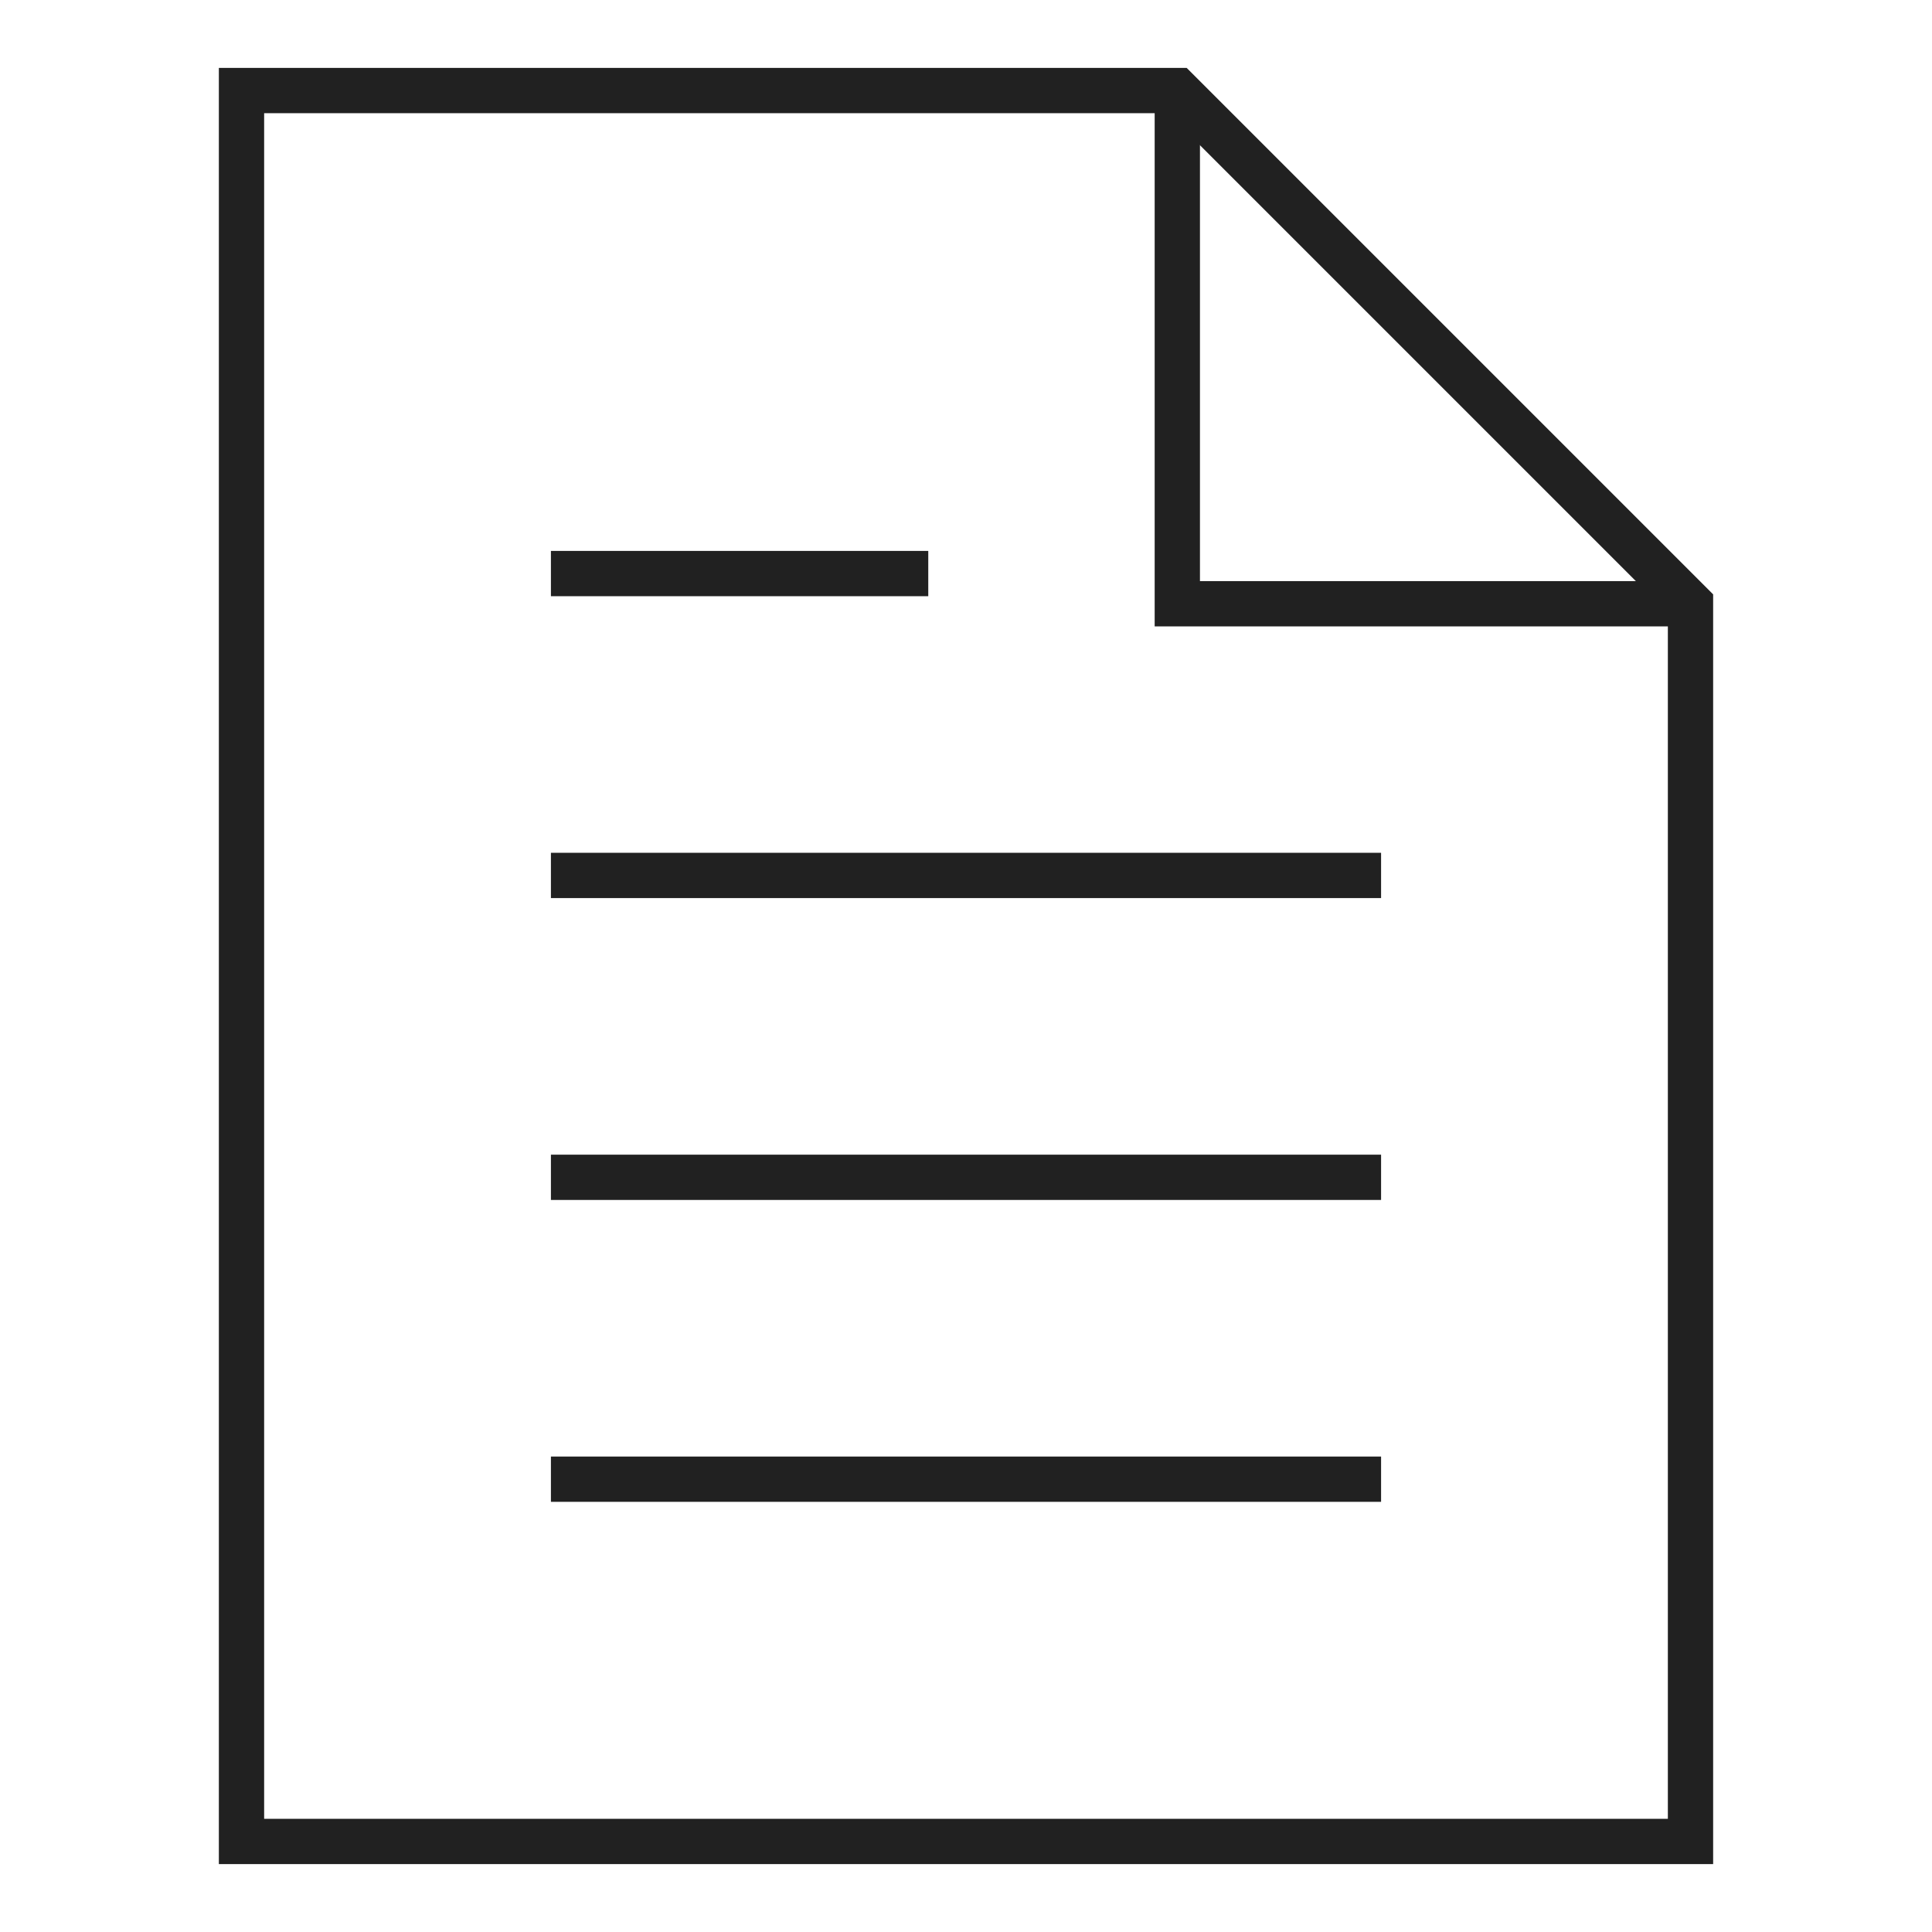
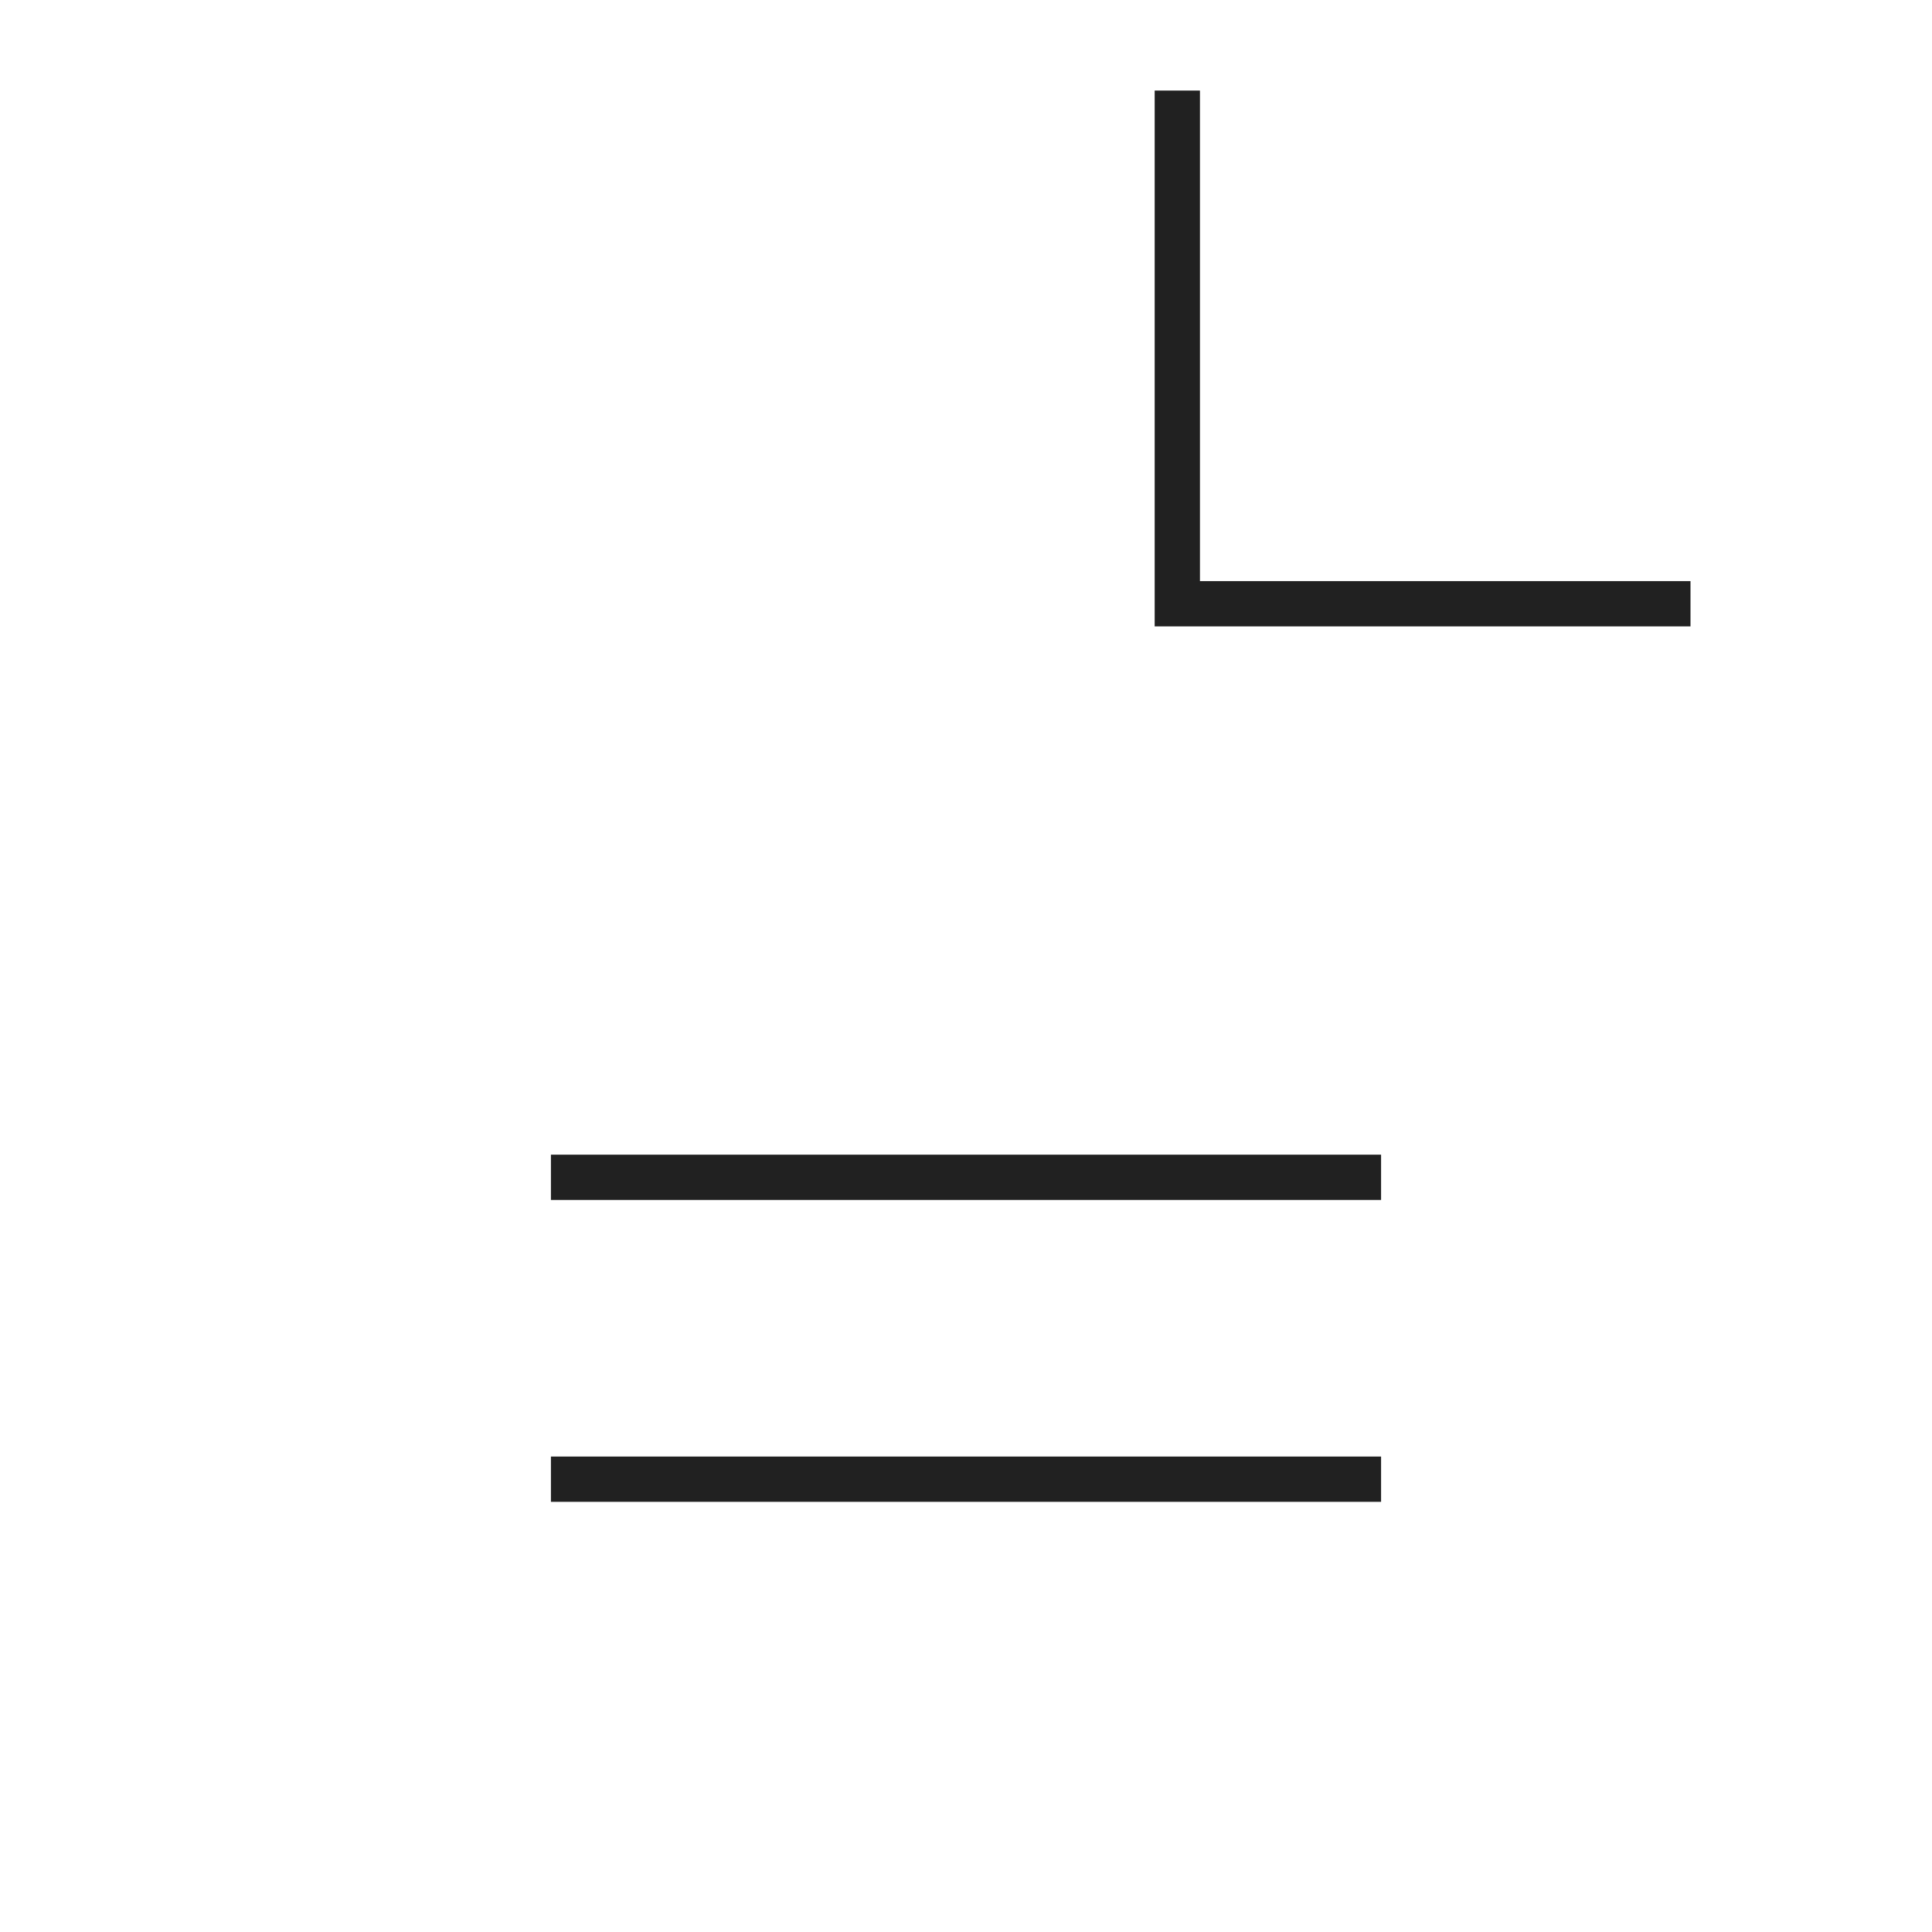
<svg xmlns="http://www.w3.org/2000/svg" viewBox="0 0 64 64">
  <title>file text</title>
  <g stroke-width="1.5" fill="#212121" stroke="#212121" class="nc-icon-wrapper">
    <polyline data-cap="butt" points="56 20 39 20 39 3" fill="none" stroke="#212121" stroke-miterlimit="10" />
-     <polygon points="56 20 56 61 8 61 8 3 39 3 56 20" fill="none" stroke="#212121" stroke-linecap="square" stroke-miterlimit="10" />
    <line data-color="color-2" x1="19" y1="49" x2="45" y2="49" fill="none" stroke-linecap="square" stroke-miterlimit="10" />
    <line data-color="color-2" x1="19" y1="39" x2="45" y2="39" fill="none" stroke-linecap="square" stroke-miterlimit="10" />
-     <line data-color="color-2" x1="19" y1="29" x2="45" y2="29" fill="none" stroke-linecap="square" stroke-miterlimit="10" />
-     <line data-color="color-2" x1="19" y1="19" x2="30" y2="19" fill="none" stroke-linecap="square" stroke-miterlimit="10" />
  </g>
</svg>